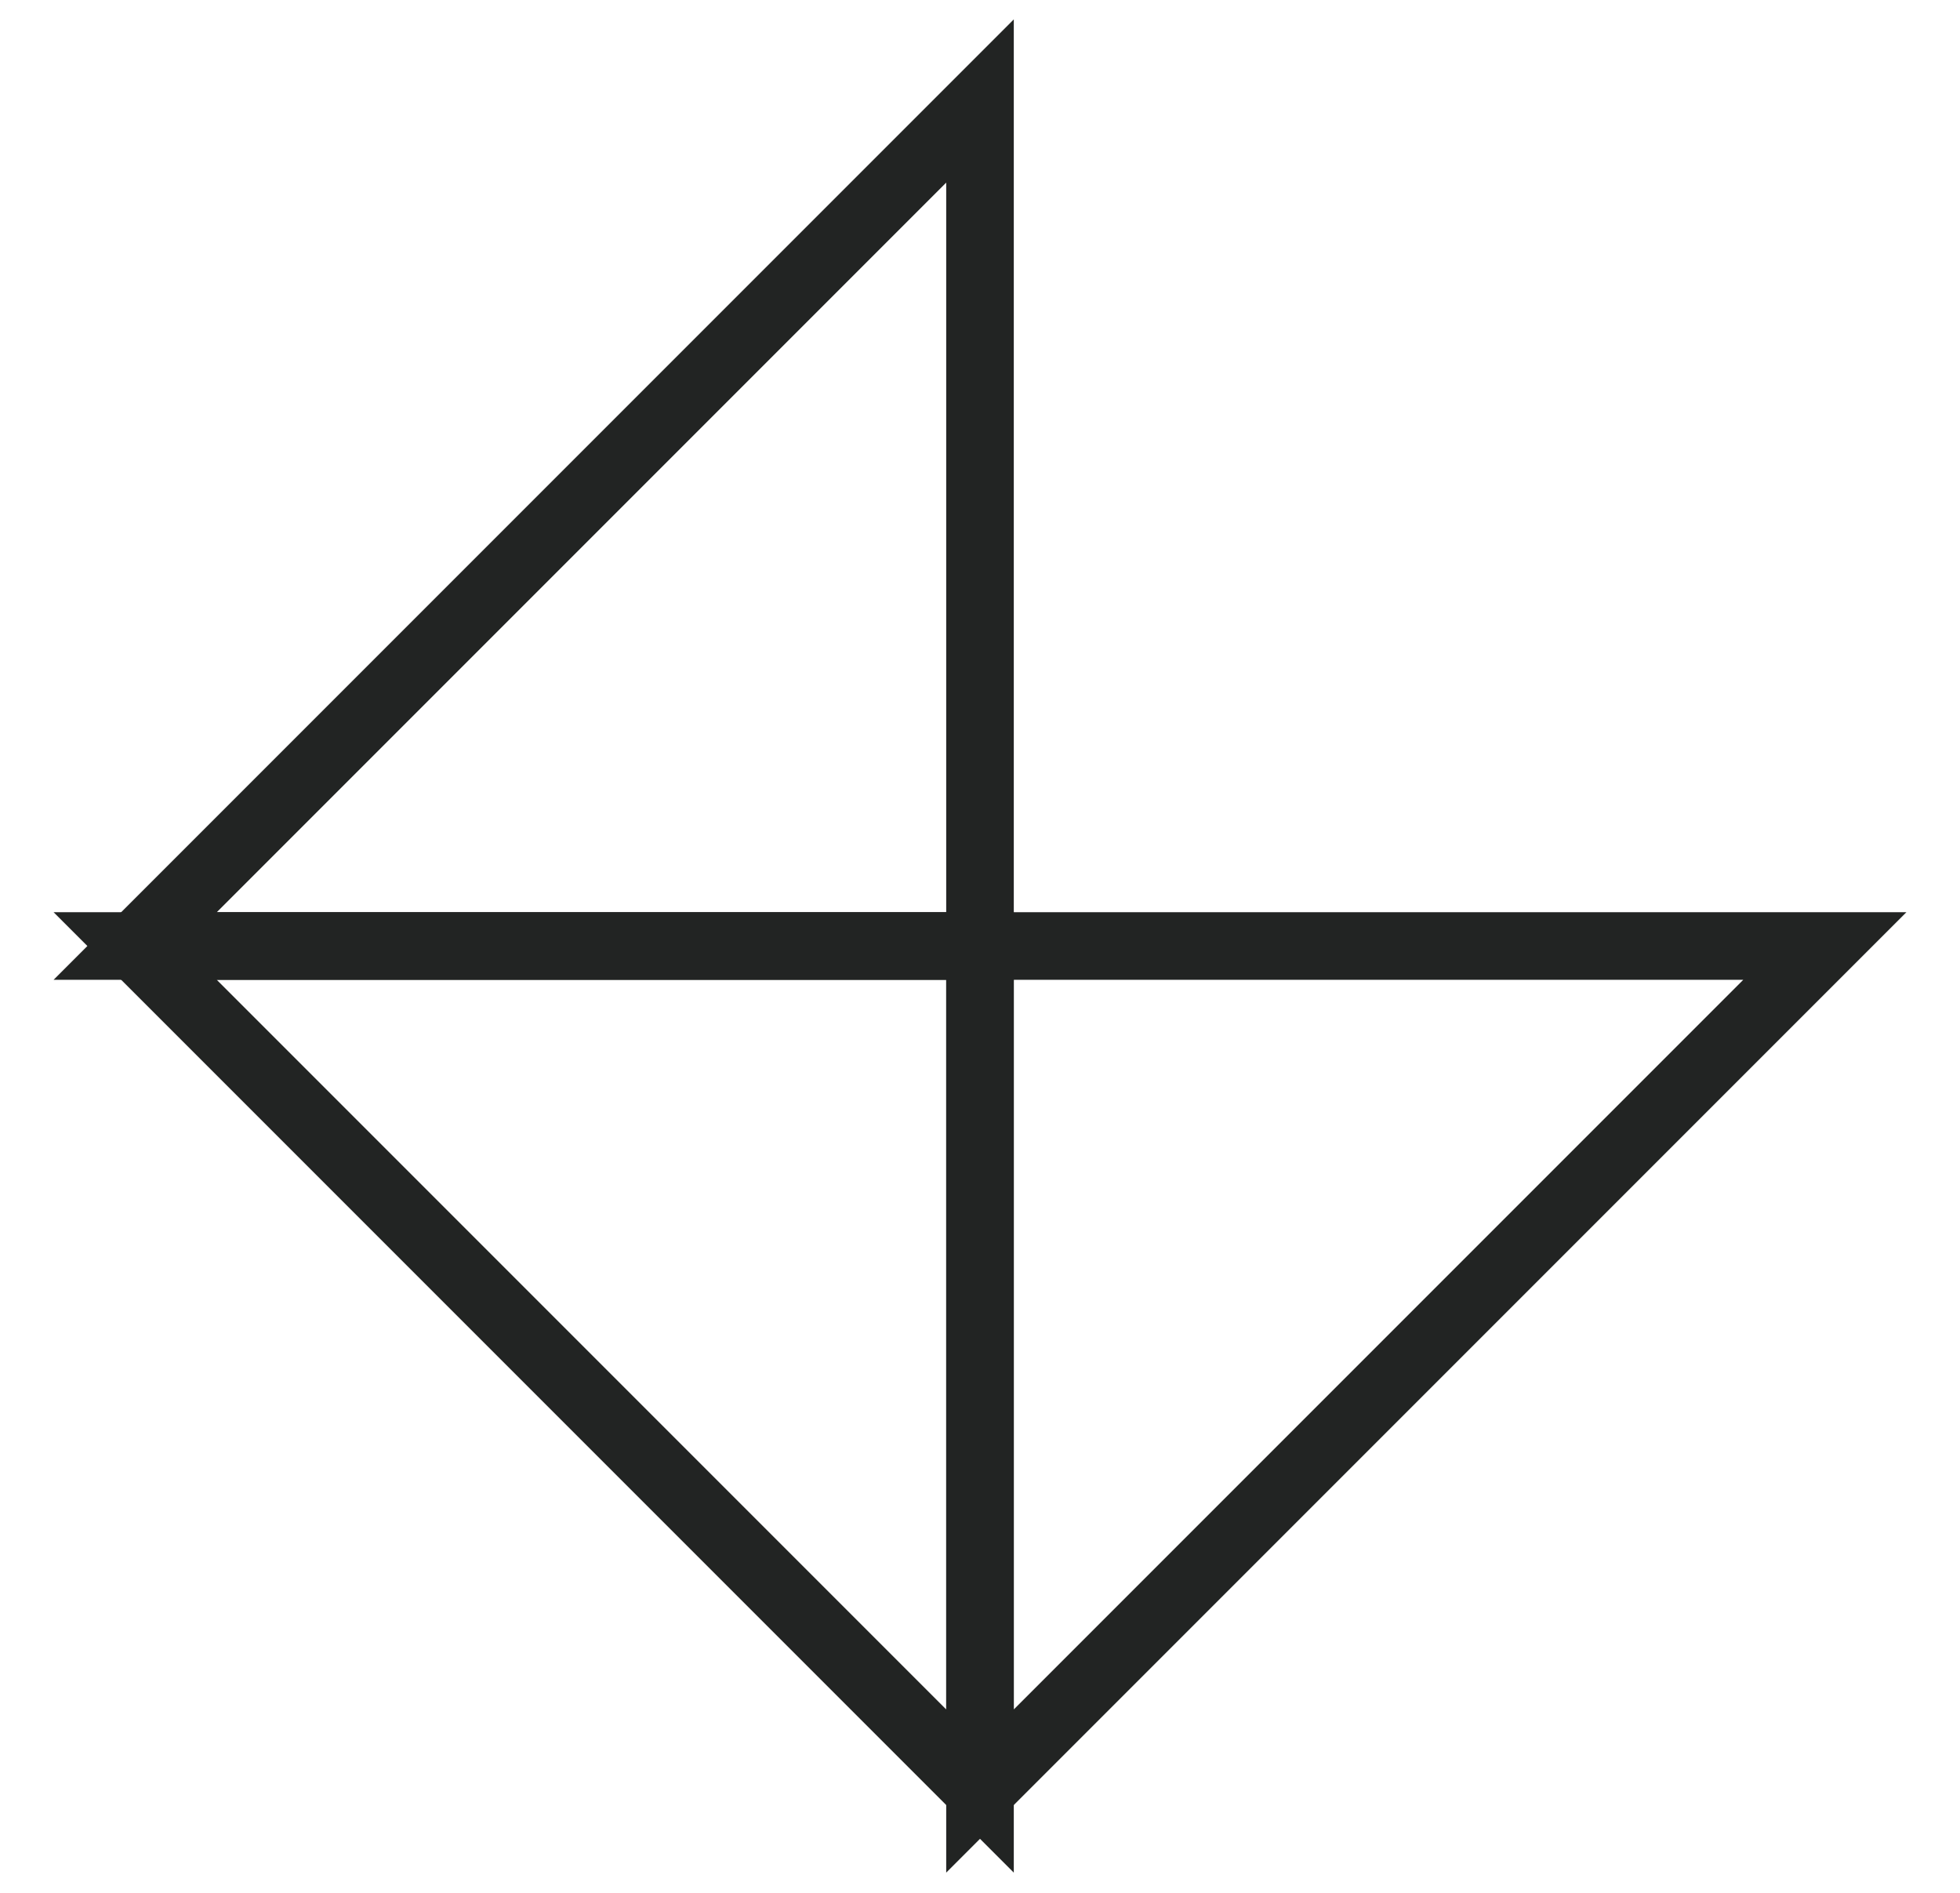
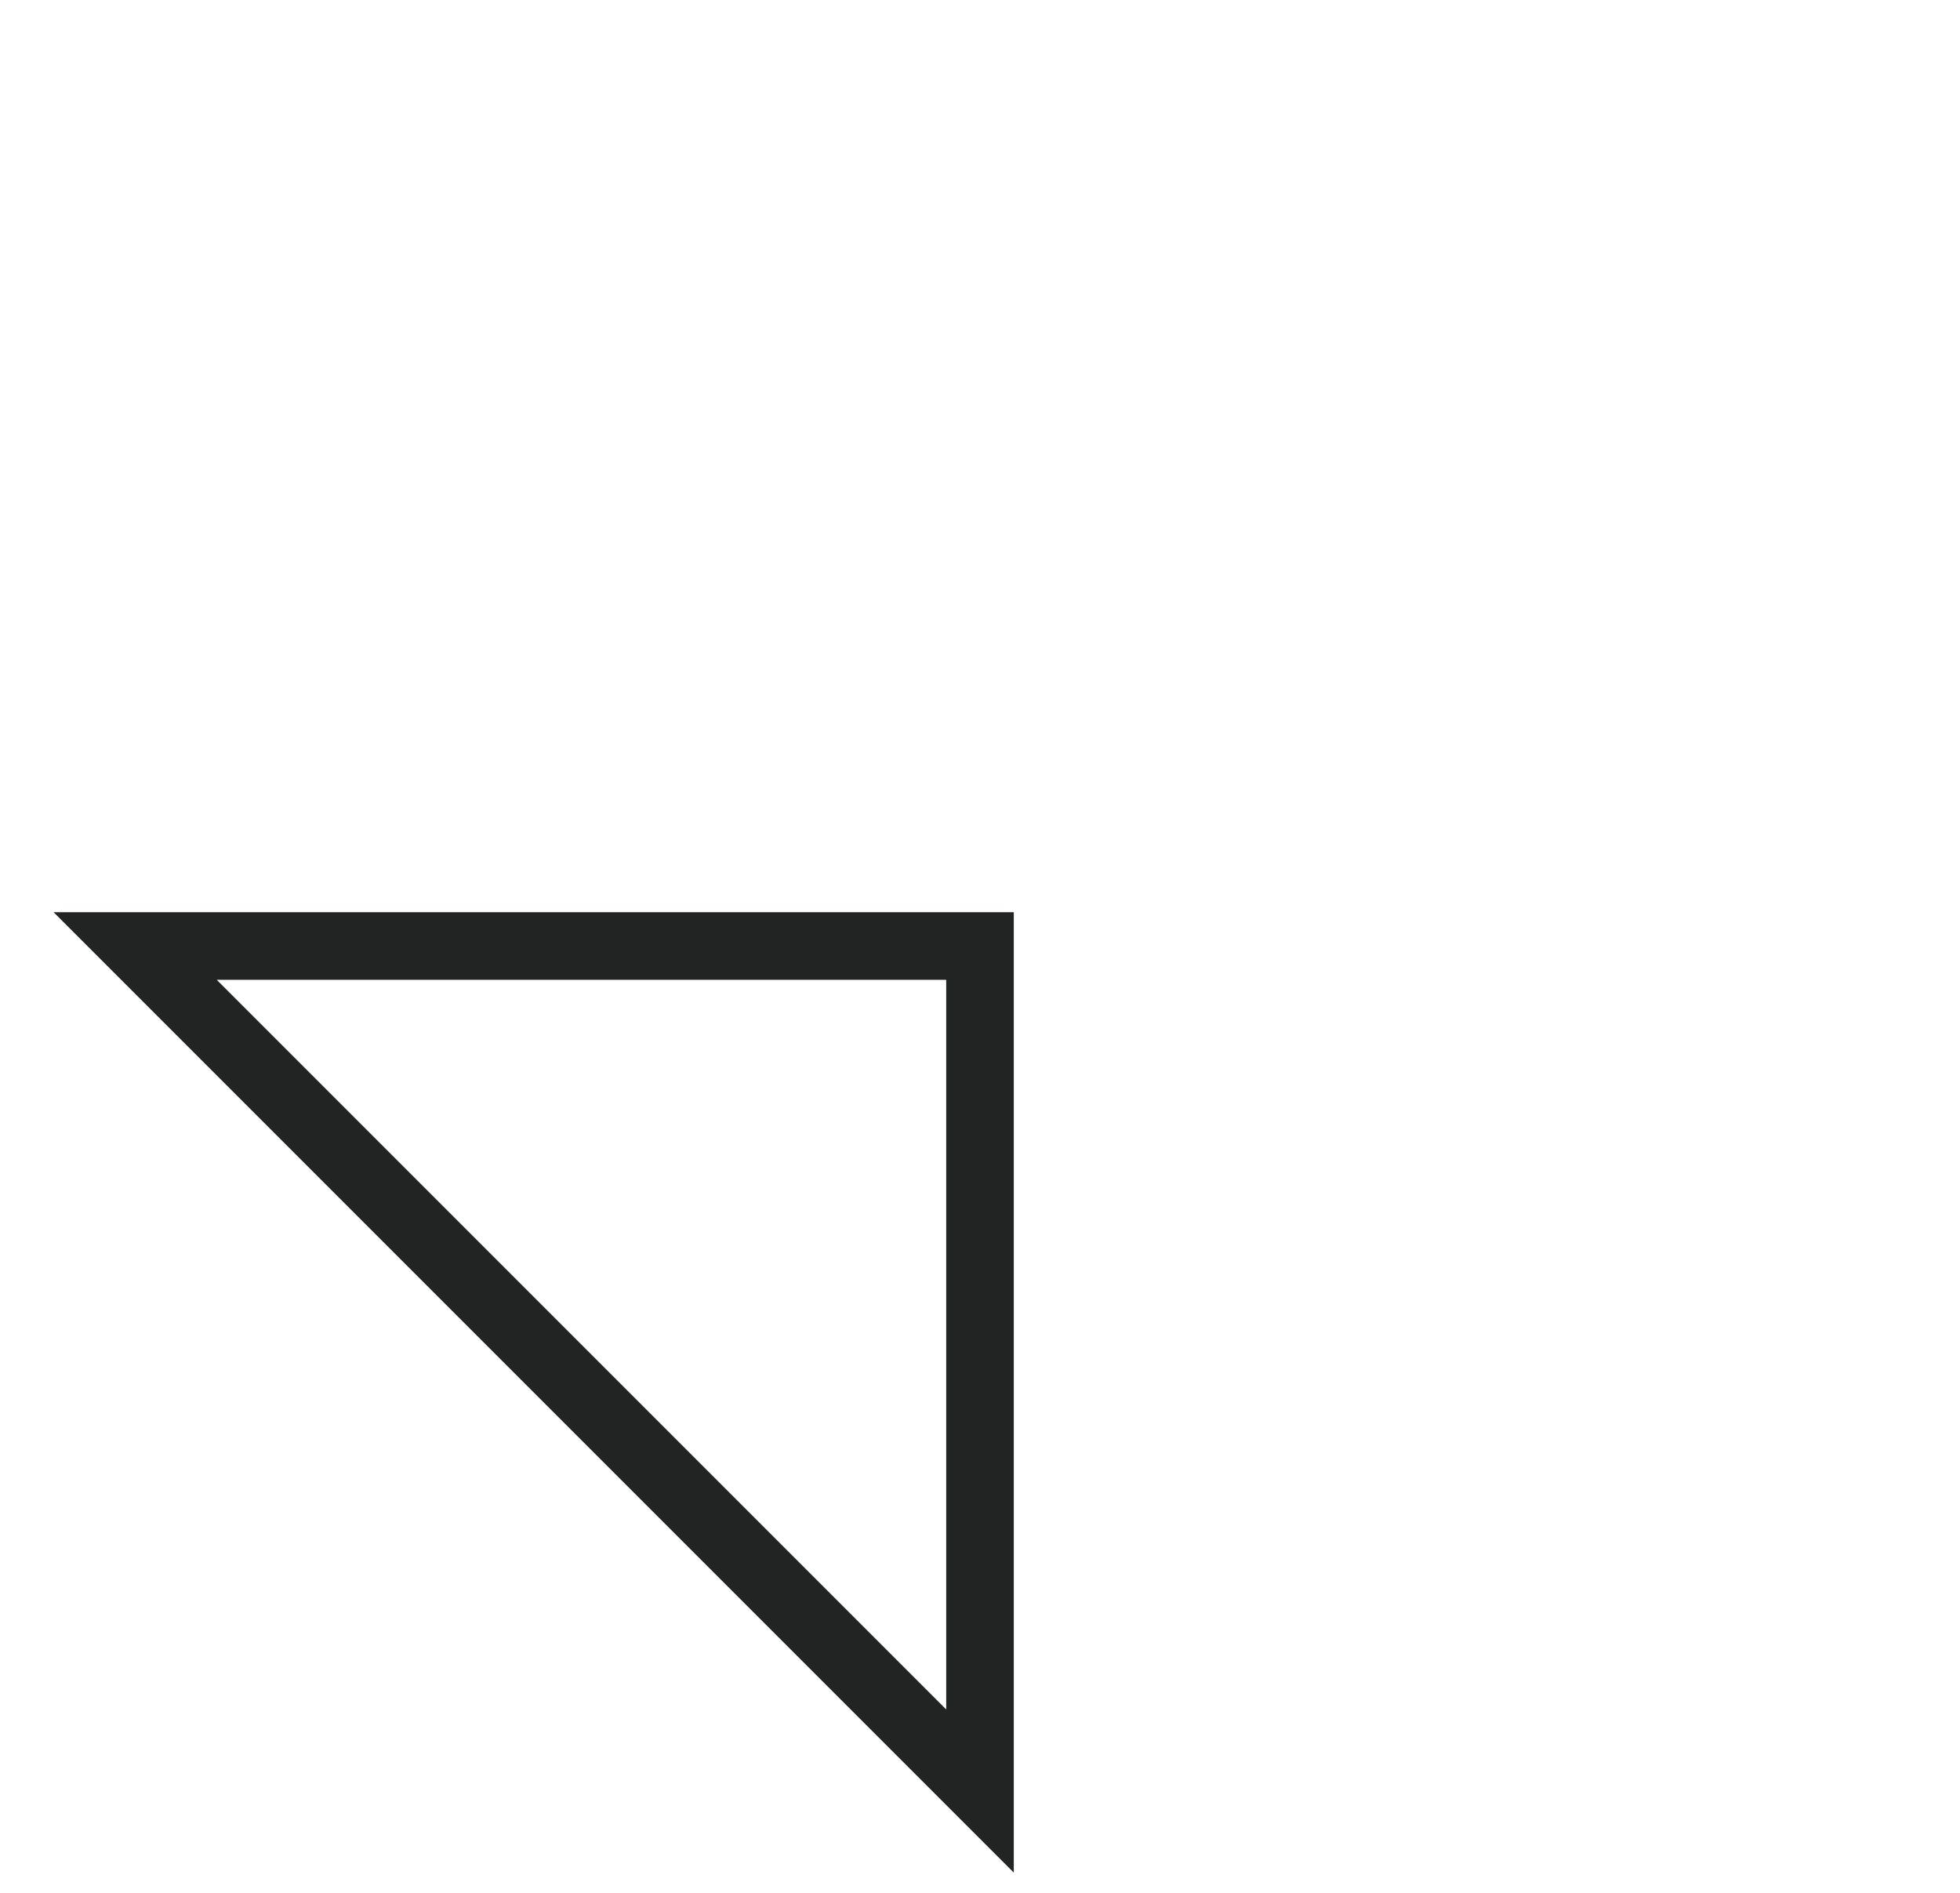
<svg xmlns="http://www.w3.org/2000/svg" fill="none" viewBox="0 0 29 28" height="28" width="29">
-   <path stroke="#222423" d="M14.5 1.494L2 13.994H14.5V1.494Z" />
  <path stroke="#222423" d="M14.5 13.994H2L14.5 26.494V13.994Z" />
-   <path stroke="#222423" d="M27 13.994H14.5V26.494L27 13.994Z" />
</svg>